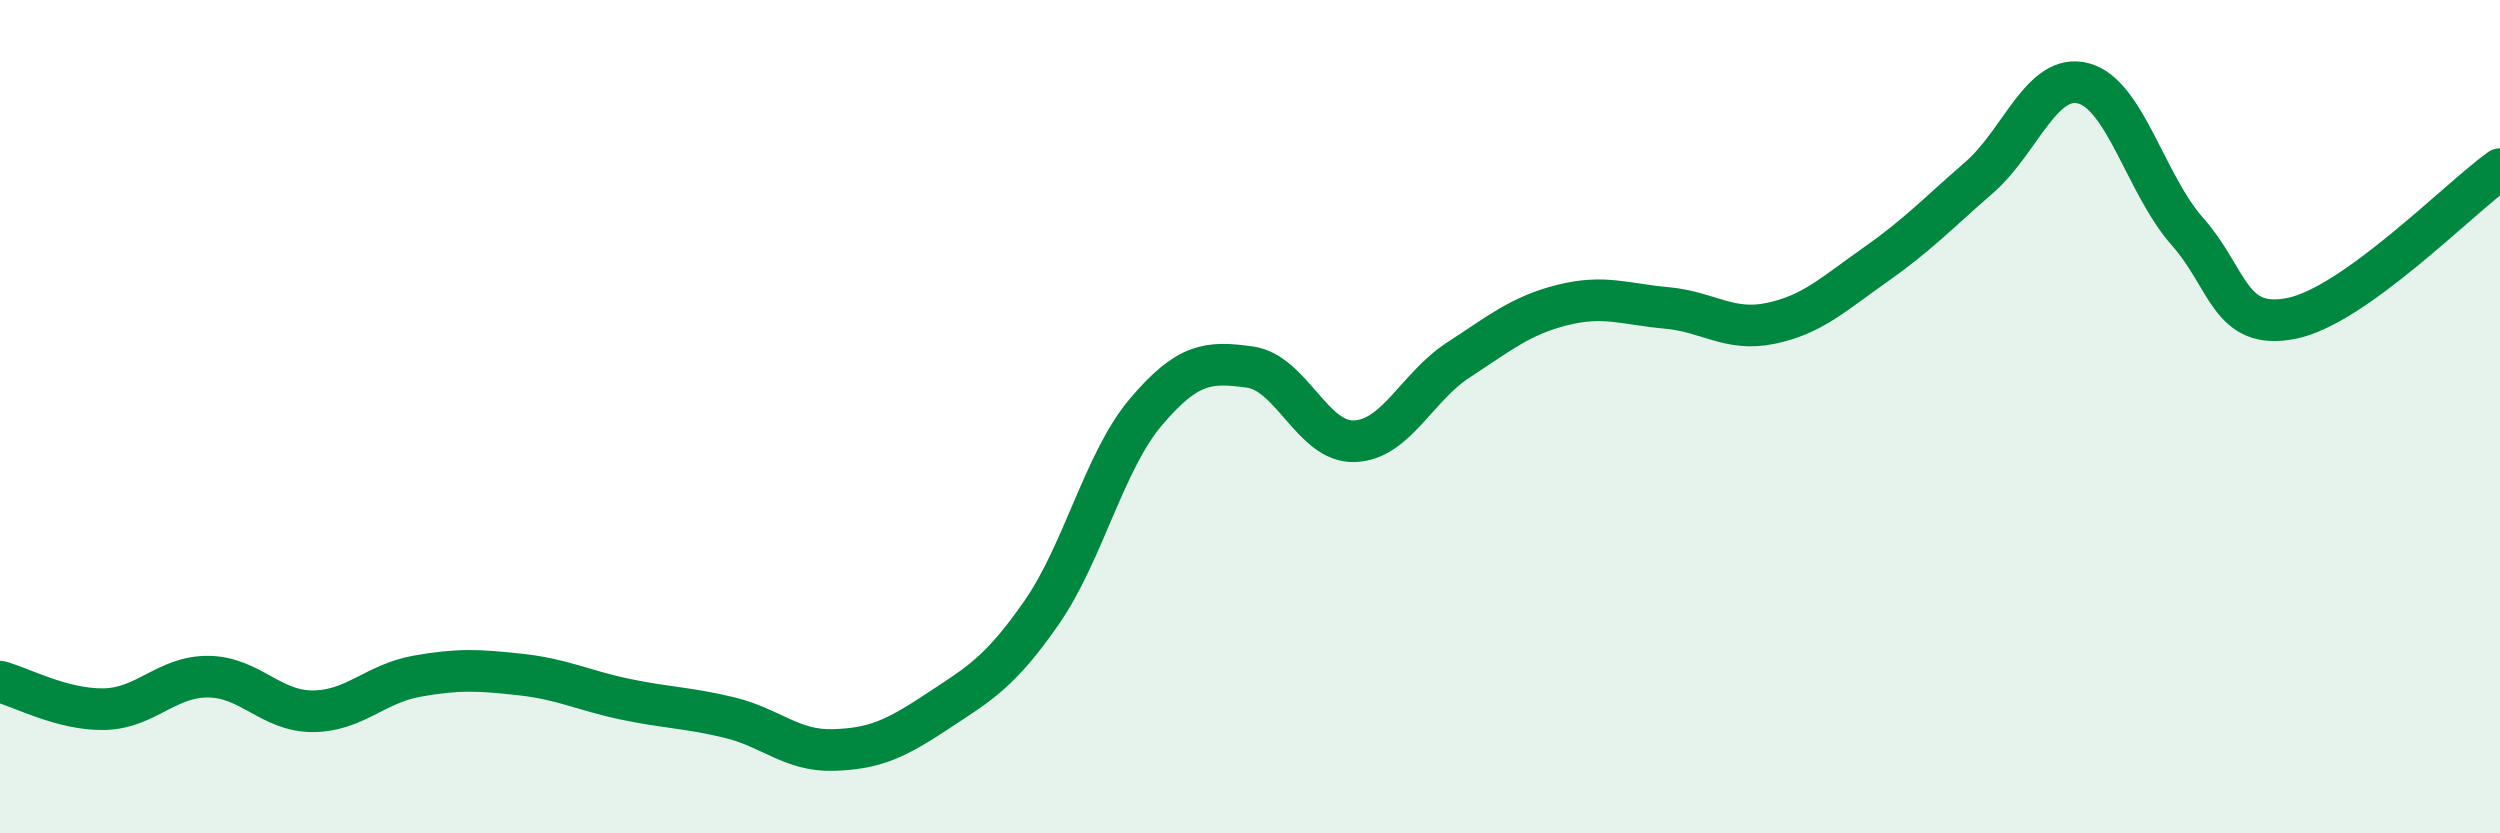
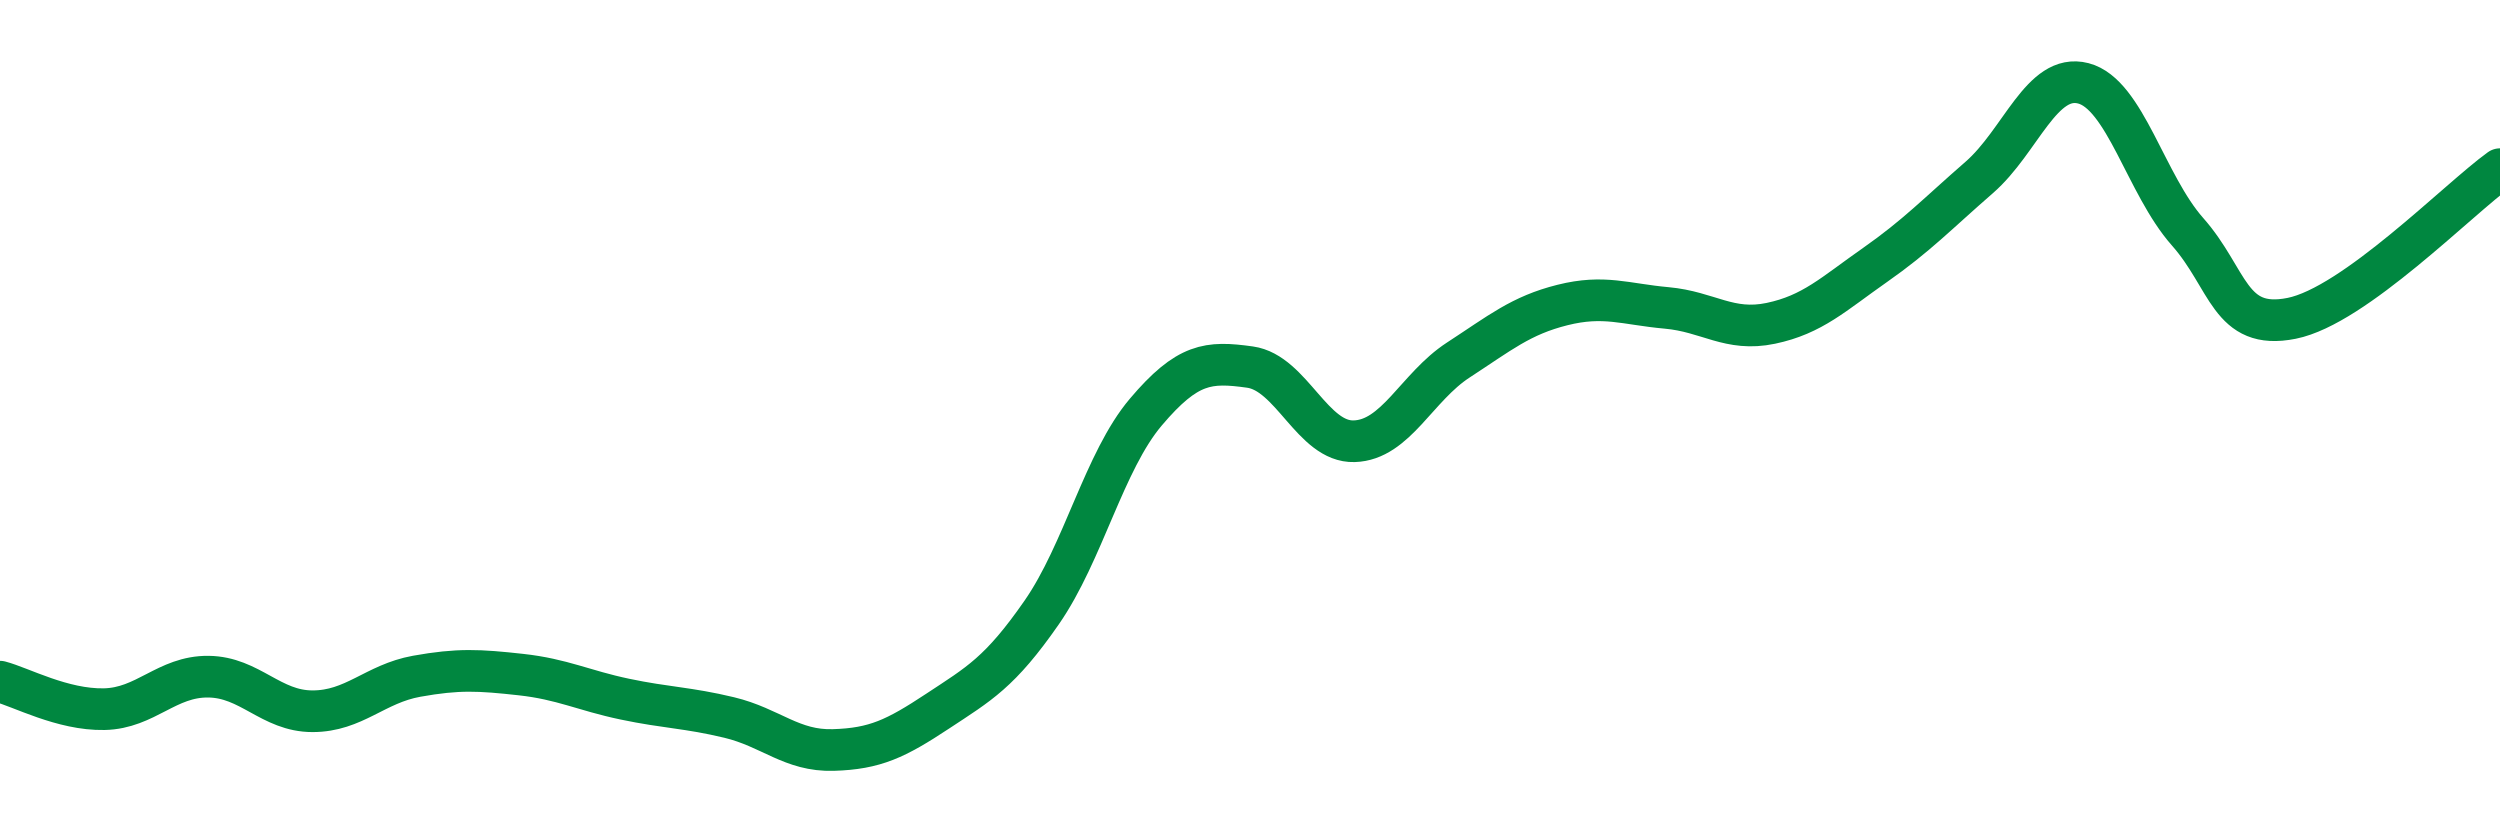
<svg xmlns="http://www.w3.org/2000/svg" width="60" height="20" viewBox="0 0 60 20">
-   <path d="M 0,16.36 C 0.5,16.49 1.5,17.04 2.5,17.02 C 3.5,17 4,16.23 5,16.24 C 6,16.25 6.5,17.07 7.5,17.07 C 8.5,17.07 9,16.41 10,16.23 C 11,16.05 11.5,16.08 12.5,16.19 C 13.5,16.3 14,16.57 15,16.78 C 16,16.99 16.5,16.98 17.5,17.22 C 18.5,17.46 19,18.03 20,18 C 21,17.97 21.5,17.73 22.5,17.07 C 23.5,16.41 24,16.14 25,14.7 C 26,13.26 26.5,11.07 27.5,9.89 C 28.5,8.71 29,8.67 30,8.81 C 31,8.95 31.5,10.62 32.5,10.59 C 33.5,10.56 34,9.29 35,8.64 C 36,7.99 36.5,7.57 37.5,7.32 C 38.5,7.07 39,7.3 40,7.39 C 41,7.48 41.5,7.97 42.5,7.76 C 43.5,7.55 44,7.06 45,6.36 C 46,5.66 46.5,5.13 47.5,4.26 C 48.5,3.39 49,1.74 50,2 C 51,2.26 51.5,4.43 52.5,5.56 C 53.5,6.69 53.5,7.94 55,7.64 C 56.5,7.34 59,4.78 60,4.06L60 20L0 20Z" fill="#008740" opacity="0.1" stroke-linecap="round" stroke-linejoin="round" />
  <path d="M 0,16.36 C 0.5,16.49 1.5,17.04 2.5,17.02 C 3.5,17 4,16.23 5,16.24 C 6,16.25 6.5,17.07 7.5,17.07 C 8.5,17.07 9,16.41 10,16.23 C 11,16.05 11.5,16.08 12.5,16.19 C 13.5,16.3 14,16.57 15,16.78 C 16,16.99 16.5,16.98 17.5,17.22 C 18.5,17.46 19,18.03 20,18 C 21,17.97 21.5,17.73 22.5,17.07 C 23.5,16.41 24,16.14 25,14.7 C 26,13.26 26.5,11.07 27.5,9.89 C 28.5,8.71 29,8.67 30,8.81 C 31,8.95 31.5,10.62 32.5,10.59 C 33.5,10.56 34,9.29 35,8.64 C 36,7.99 36.5,7.57 37.5,7.32 C 38.5,7.07 39,7.3 40,7.39 C 41,7.48 41.5,7.97 42.5,7.76 C 43.5,7.55 44,7.06 45,6.36 C 46,5.66 46.5,5.13 47.5,4.26 C 48.5,3.39 49,1.74 50,2 C 51,2.26 51.5,4.43 52.5,5.56 C 53.5,6.69 53.5,7.94 55,7.64 C 56.5,7.34 59,4.78 60,4.06" stroke="#008740" stroke-width="1" fill="none" stroke-linecap="round" stroke-linejoin="round" />
</svg>